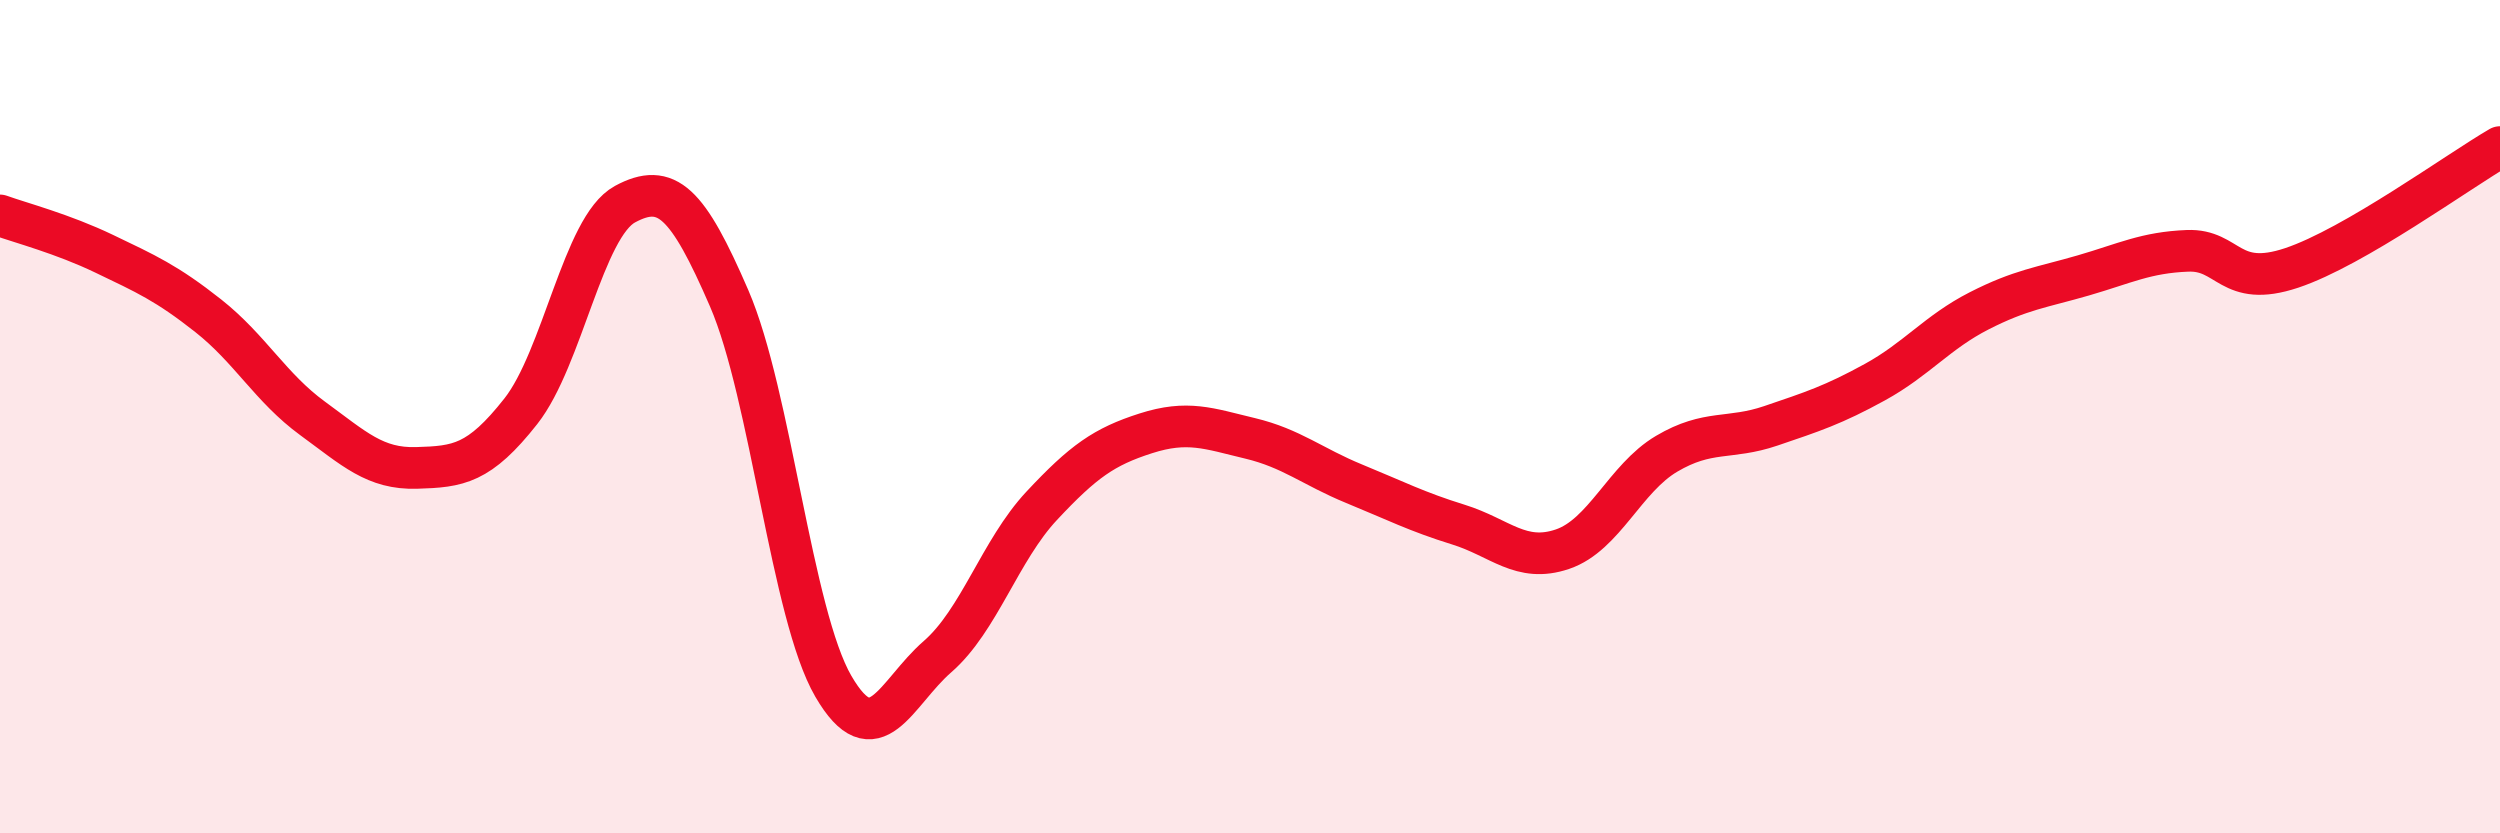
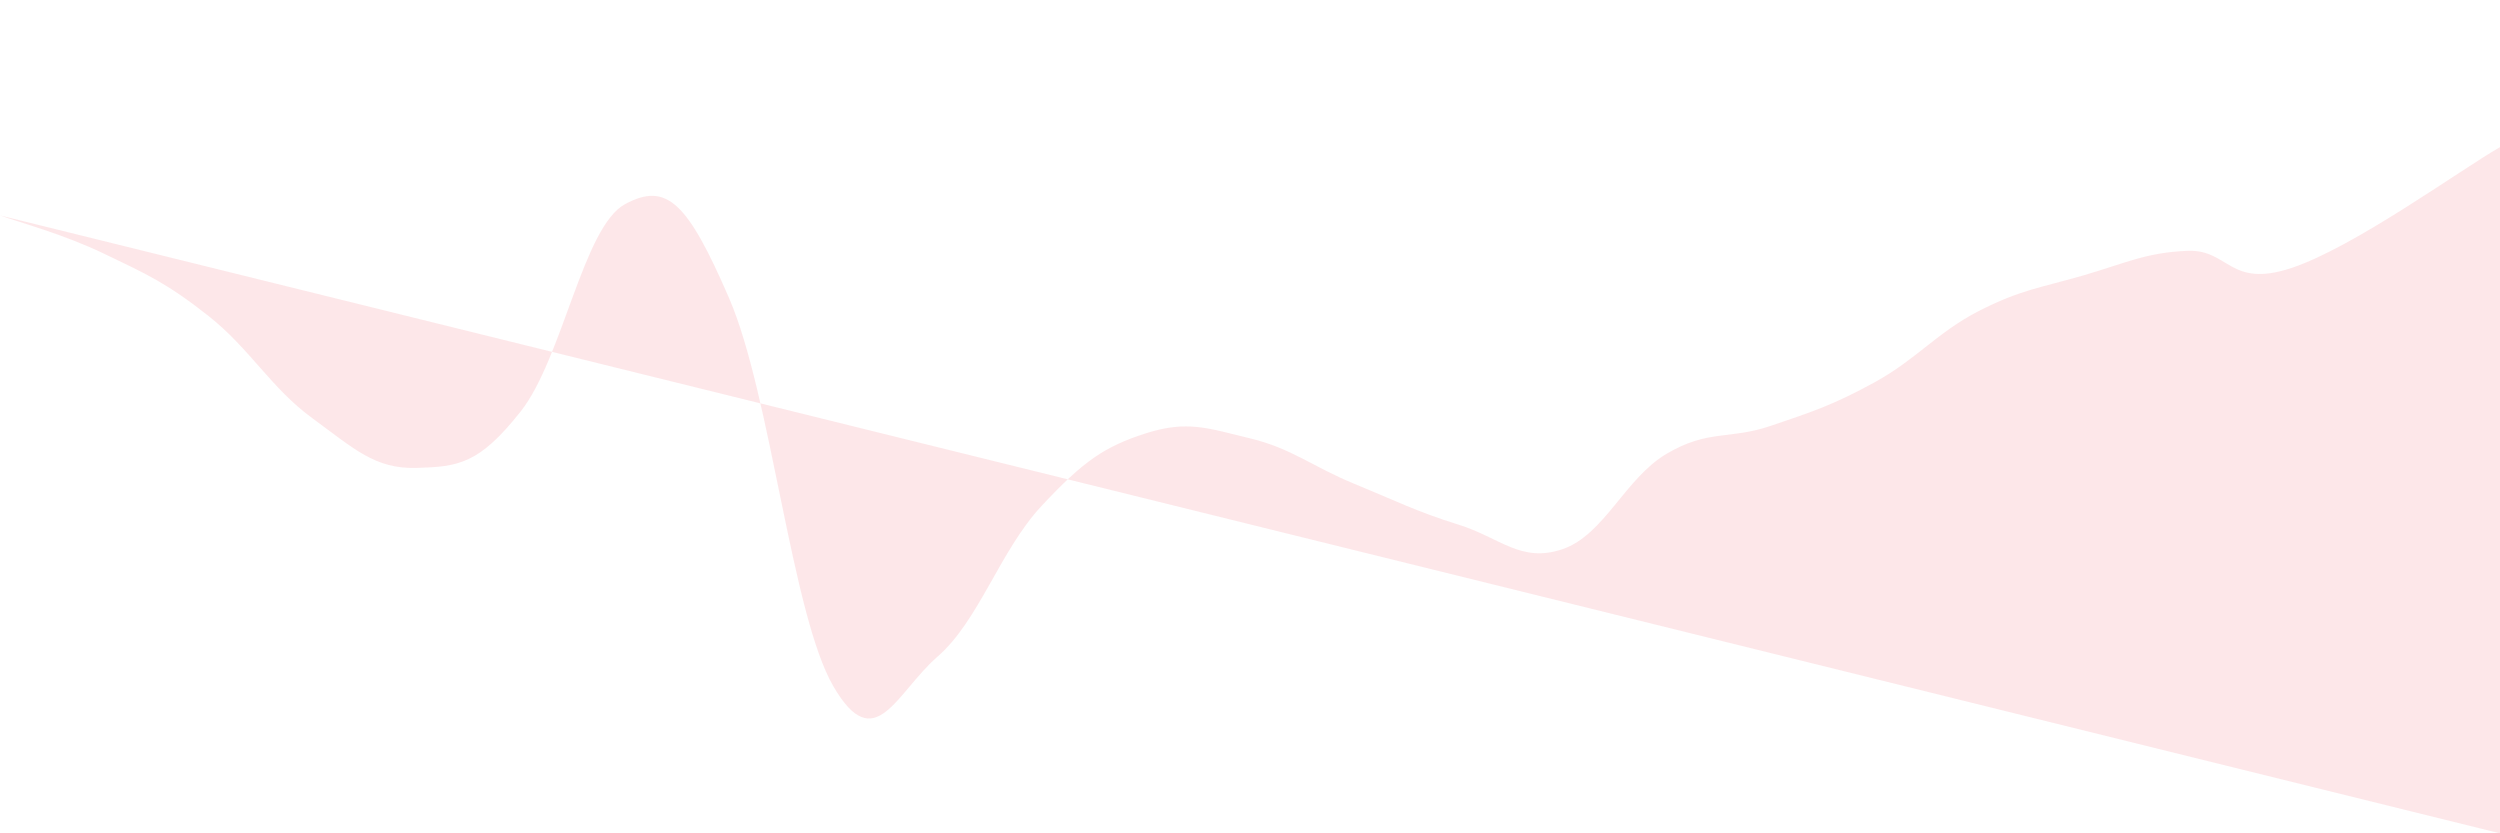
<svg xmlns="http://www.w3.org/2000/svg" width="60" height="20" viewBox="0 0 60 20">
-   <path d="M 0,5.17 C 0.5,5.35 1.5,5.61 2.5,6.09 C 3.5,6.57 4,6.79 5,7.58 C 6,8.37 6.5,9.31 7.5,10.04 C 8.5,10.77 9,11.26 10,11.23 C 11,11.2 11.5,11.14 12.5,9.87 C 13.5,8.6 14,5.44 15,4.9 C 16,4.36 16.5,4.85 17.5,7.16 C 18.5,9.47 19,14.75 20,16.47 C 21,18.19 21.5,16.63 22.5,15.76 C 23.5,14.89 24,13.21 25,12.14 C 26,11.07 26.5,10.72 27.5,10.4 C 28.5,10.08 29,10.28 30,10.52 C 31,10.76 31.5,11.2 32.5,11.61 C 33.5,12.02 34,12.28 35,12.59 C 36,12.9 36.5,13.52 37.5,13.18 C 38.5,12.84 39,11.48 40,10.89 C 41,10.3 41.5,10.56 42.5,10.22 C 43.5,9.88 44,9.72 45,9.17 C 46,8.62 46.5,7.97 47.5,7.46 C 48.5,6.95 49,6.9 50,6.61 C 51,6.32 51.5,6.06 52.5,6.02 C 53.5,5.98 53.5,6.93 55,6.43 C 56.5,5.93 59,4.11 60,3.53L60 20L0 20Z" fill="#EB0A25" opacity="0.1" stroke-linecap="round" stroke-linejoin="round" />
-   <path d="M 0,5.17 C 0.5,5.35 1.5,5.61 2.5,6.09 C 3.5,6.57 4,6.79 5,7.58 C 6,8.37 6.5,9.31 7.5,10.04 C 8.5,10.77 9,11.26 10,11.23 C 11,11.2 11.5,11.14 12.5,9.87 C 13.5,8.6 14,5.44 15,4.9 C 16,4.36 16.5,4.85 17.5,7.16 C 18.5,9.47 19,14.75 20,16.47 C 21,18.19 21.5,16.63 22.5,15.76 C 23.5,14.89 24,13.21 25,12.14 C 26,11.07 26.5,10.72 27.5,10.4 C 28.5,10.08 29,10.28 30,10.52 C 31,10.76 31.5,11.2 32.5,11.61 C 33.5,12.02 34,12.28 35,12.59 C 36,12.9 36.5,13.52 37.5,13.18 C 38.5,12.84 39,11.48 40,10.89 C 41,10.3 41.5,10.56 42.5,10.22 C 43.5,9.88 44,9.72 45,9.17 C 46,8.62 46.5,7.97 47.5,7.46 C 48.5,6.95 49,6.9 50,6.61 C 51,6.32 51.5,6.06 52.5,6.02 C 53.5,5.98 53.5,6.93 55,6.43 C 56.5,5.93 59,4.11 60,3.53" stroke="#EB0A25" stroke-width="1" fill="none" stroke-linecap="round" stroke-linejoin="round" />
+   <path d="M 0,5.17 C 0.5,5.35 1.5,5.61 2.5,6.09 C 3.5,6.57 4,6.79 5,7.58 C 6,8.37 6.5,9.31 7.5,10.04 C 8.5,10.77 9,11.26 10,11.23 C 11,11.2 11.5,11.14 12.5,9.87 C 13.5,8.6 14,5.44 15,4.9 C 16,4.36 16.5,4.85 17.5,7.16 C 18.5,9.47 19,14.75 20,16.47 C 21,18.19 21.5,16.63 22.5,15.76 C 23.5,14.89 24,13.21 25,12.14 C 26,11.07 26.5,10.72 27.5,10.4 C 28.5,10.08 29,10.28 30,10.52 C 31,10.76 31.5,11.2 32.5,11.61 C 33.5,12.02 34,12.28 35,12.59 C 36,12.9 36.5,13.52 37.5,13.18 C 38.5,12.84 39,11.48 40,10.89 C 41,10.3 41.5,10.56 42.5,10.22 C 43.5,9.88 44,9.72 45,9.17 C 46,8.62 46.5,7.97 47.5,7.46 C 48.5,6.95 49,6.9 50,6.61 C 51,6.32 51.5,6.06 52.5,6.02 C 53.5,5.98 53.5,6.93 55,6.43 C 56.5,5.93 59,4.11 60,3.53L60 20Z" fill="#EB0A25" opacity="0.1" stroke-linecap="round" stroke-linejoin="round" />
</svg>